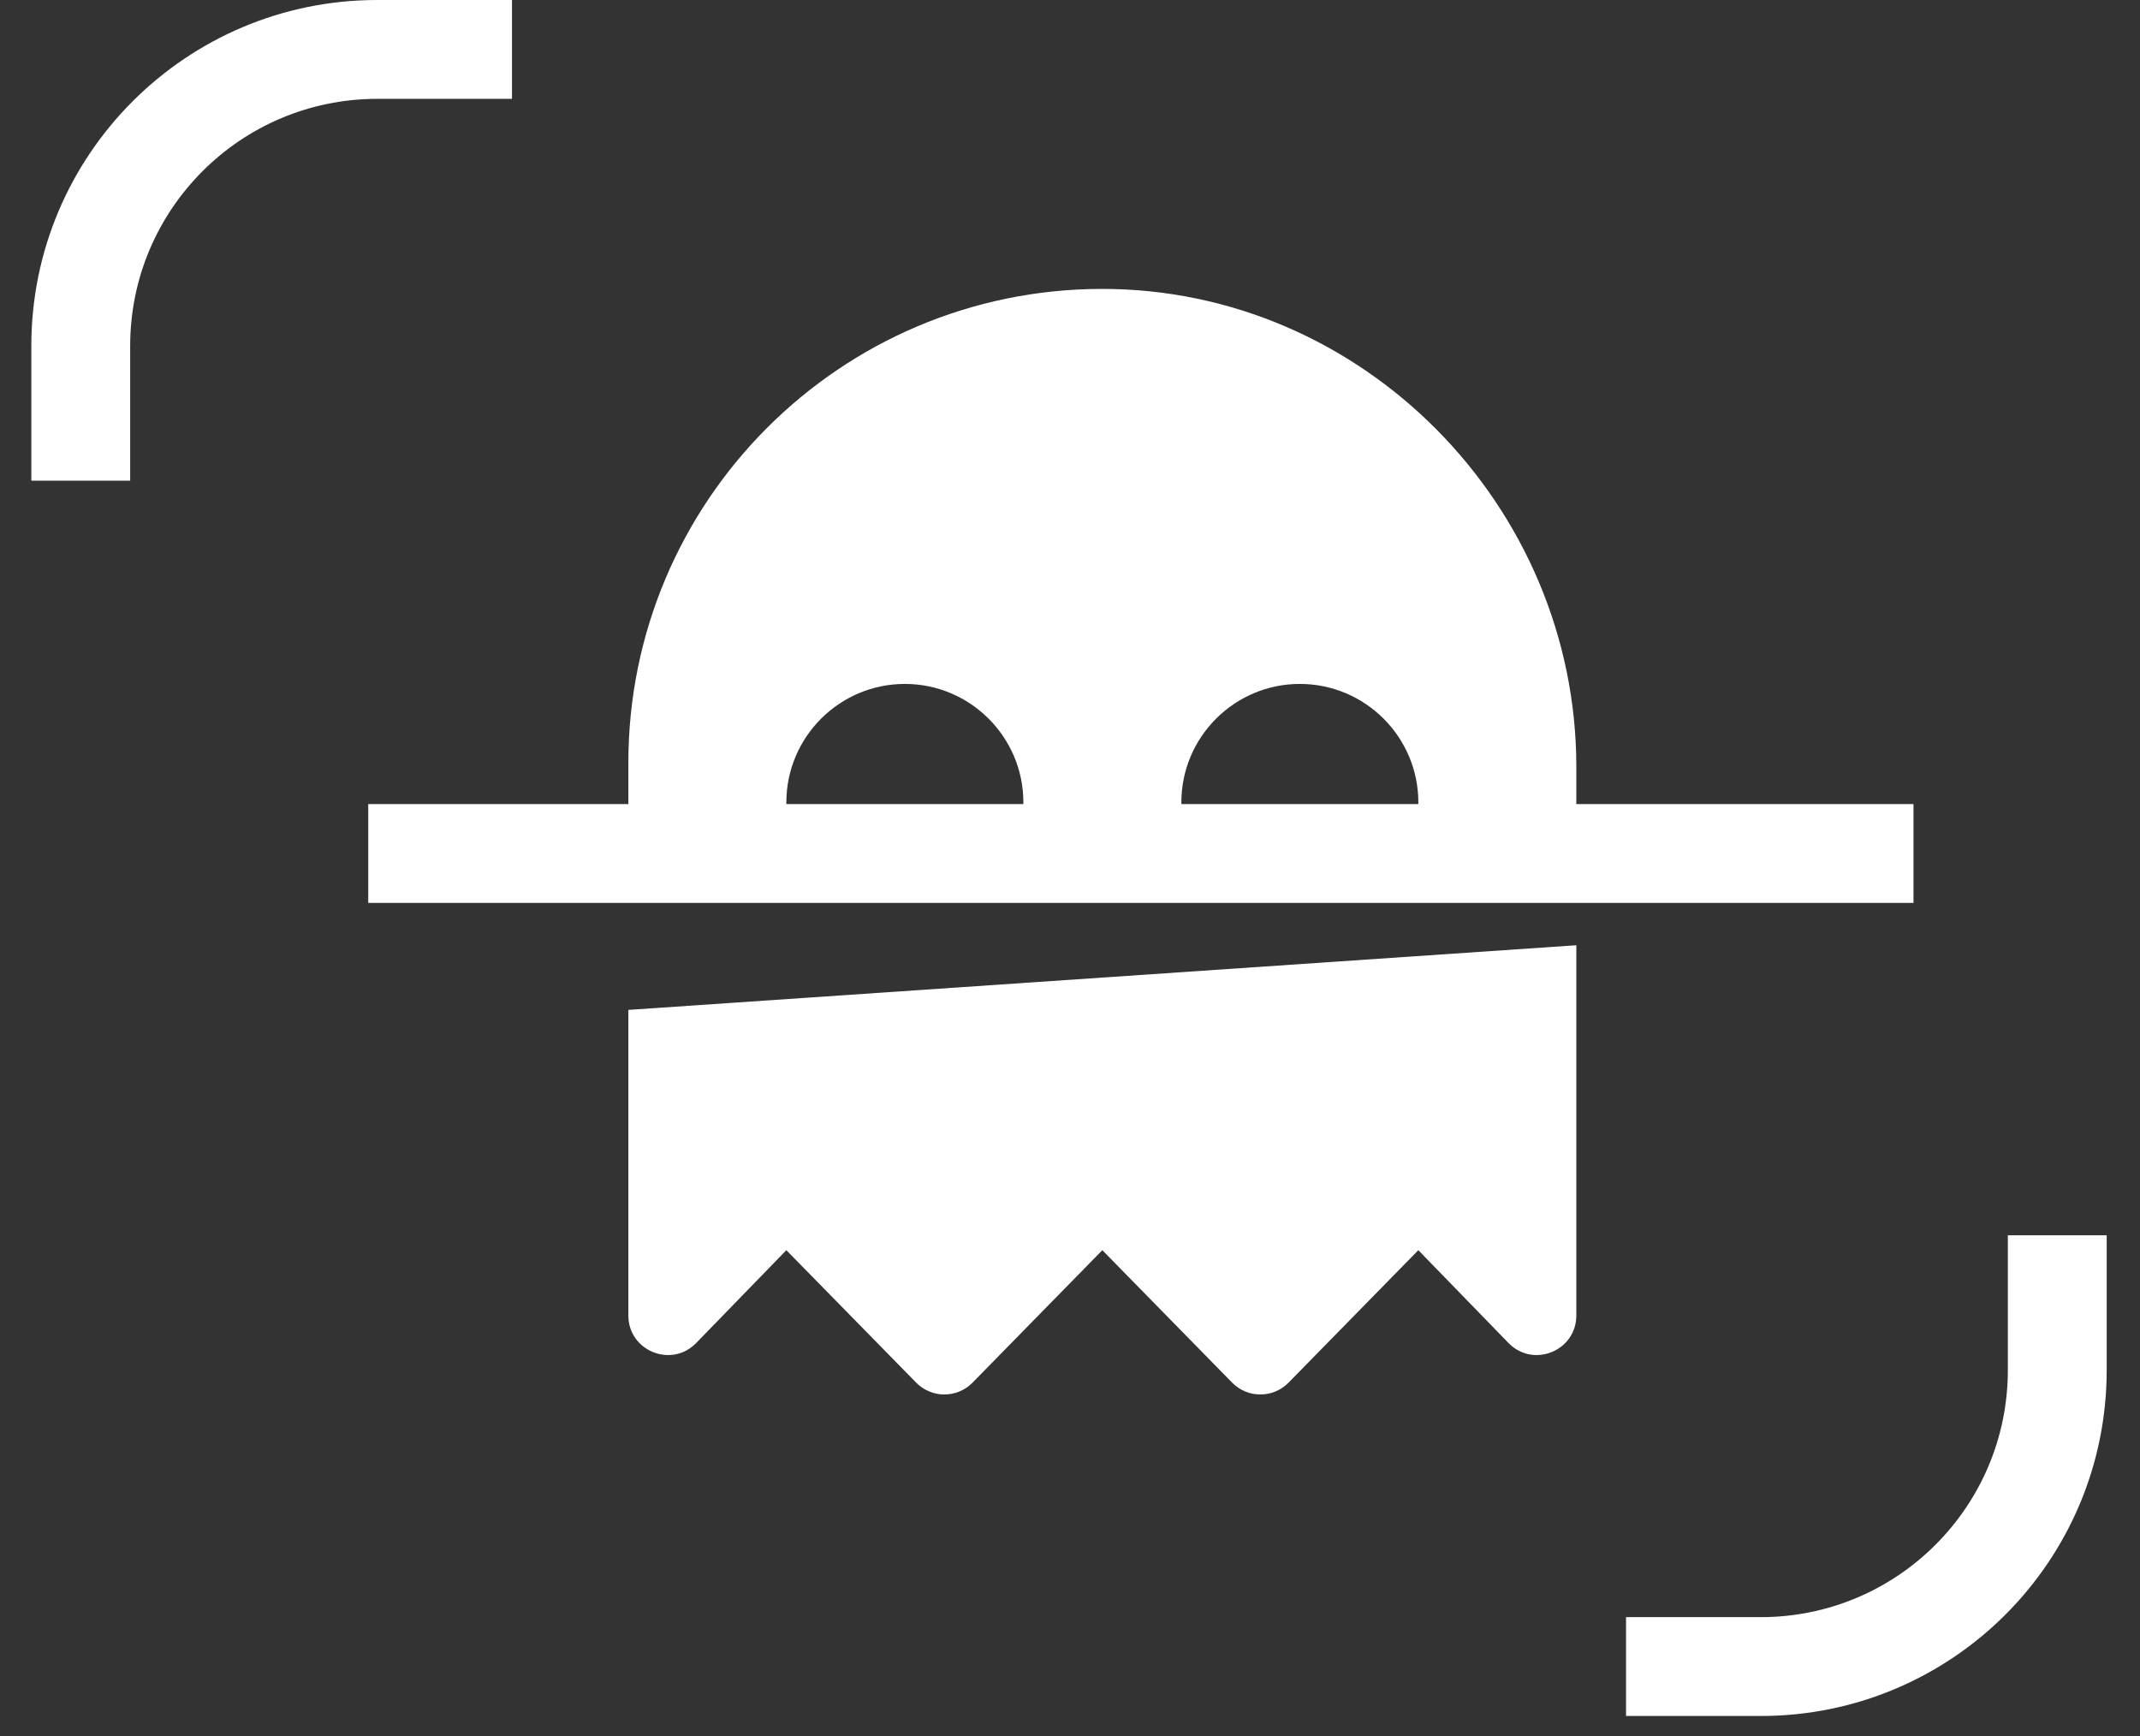
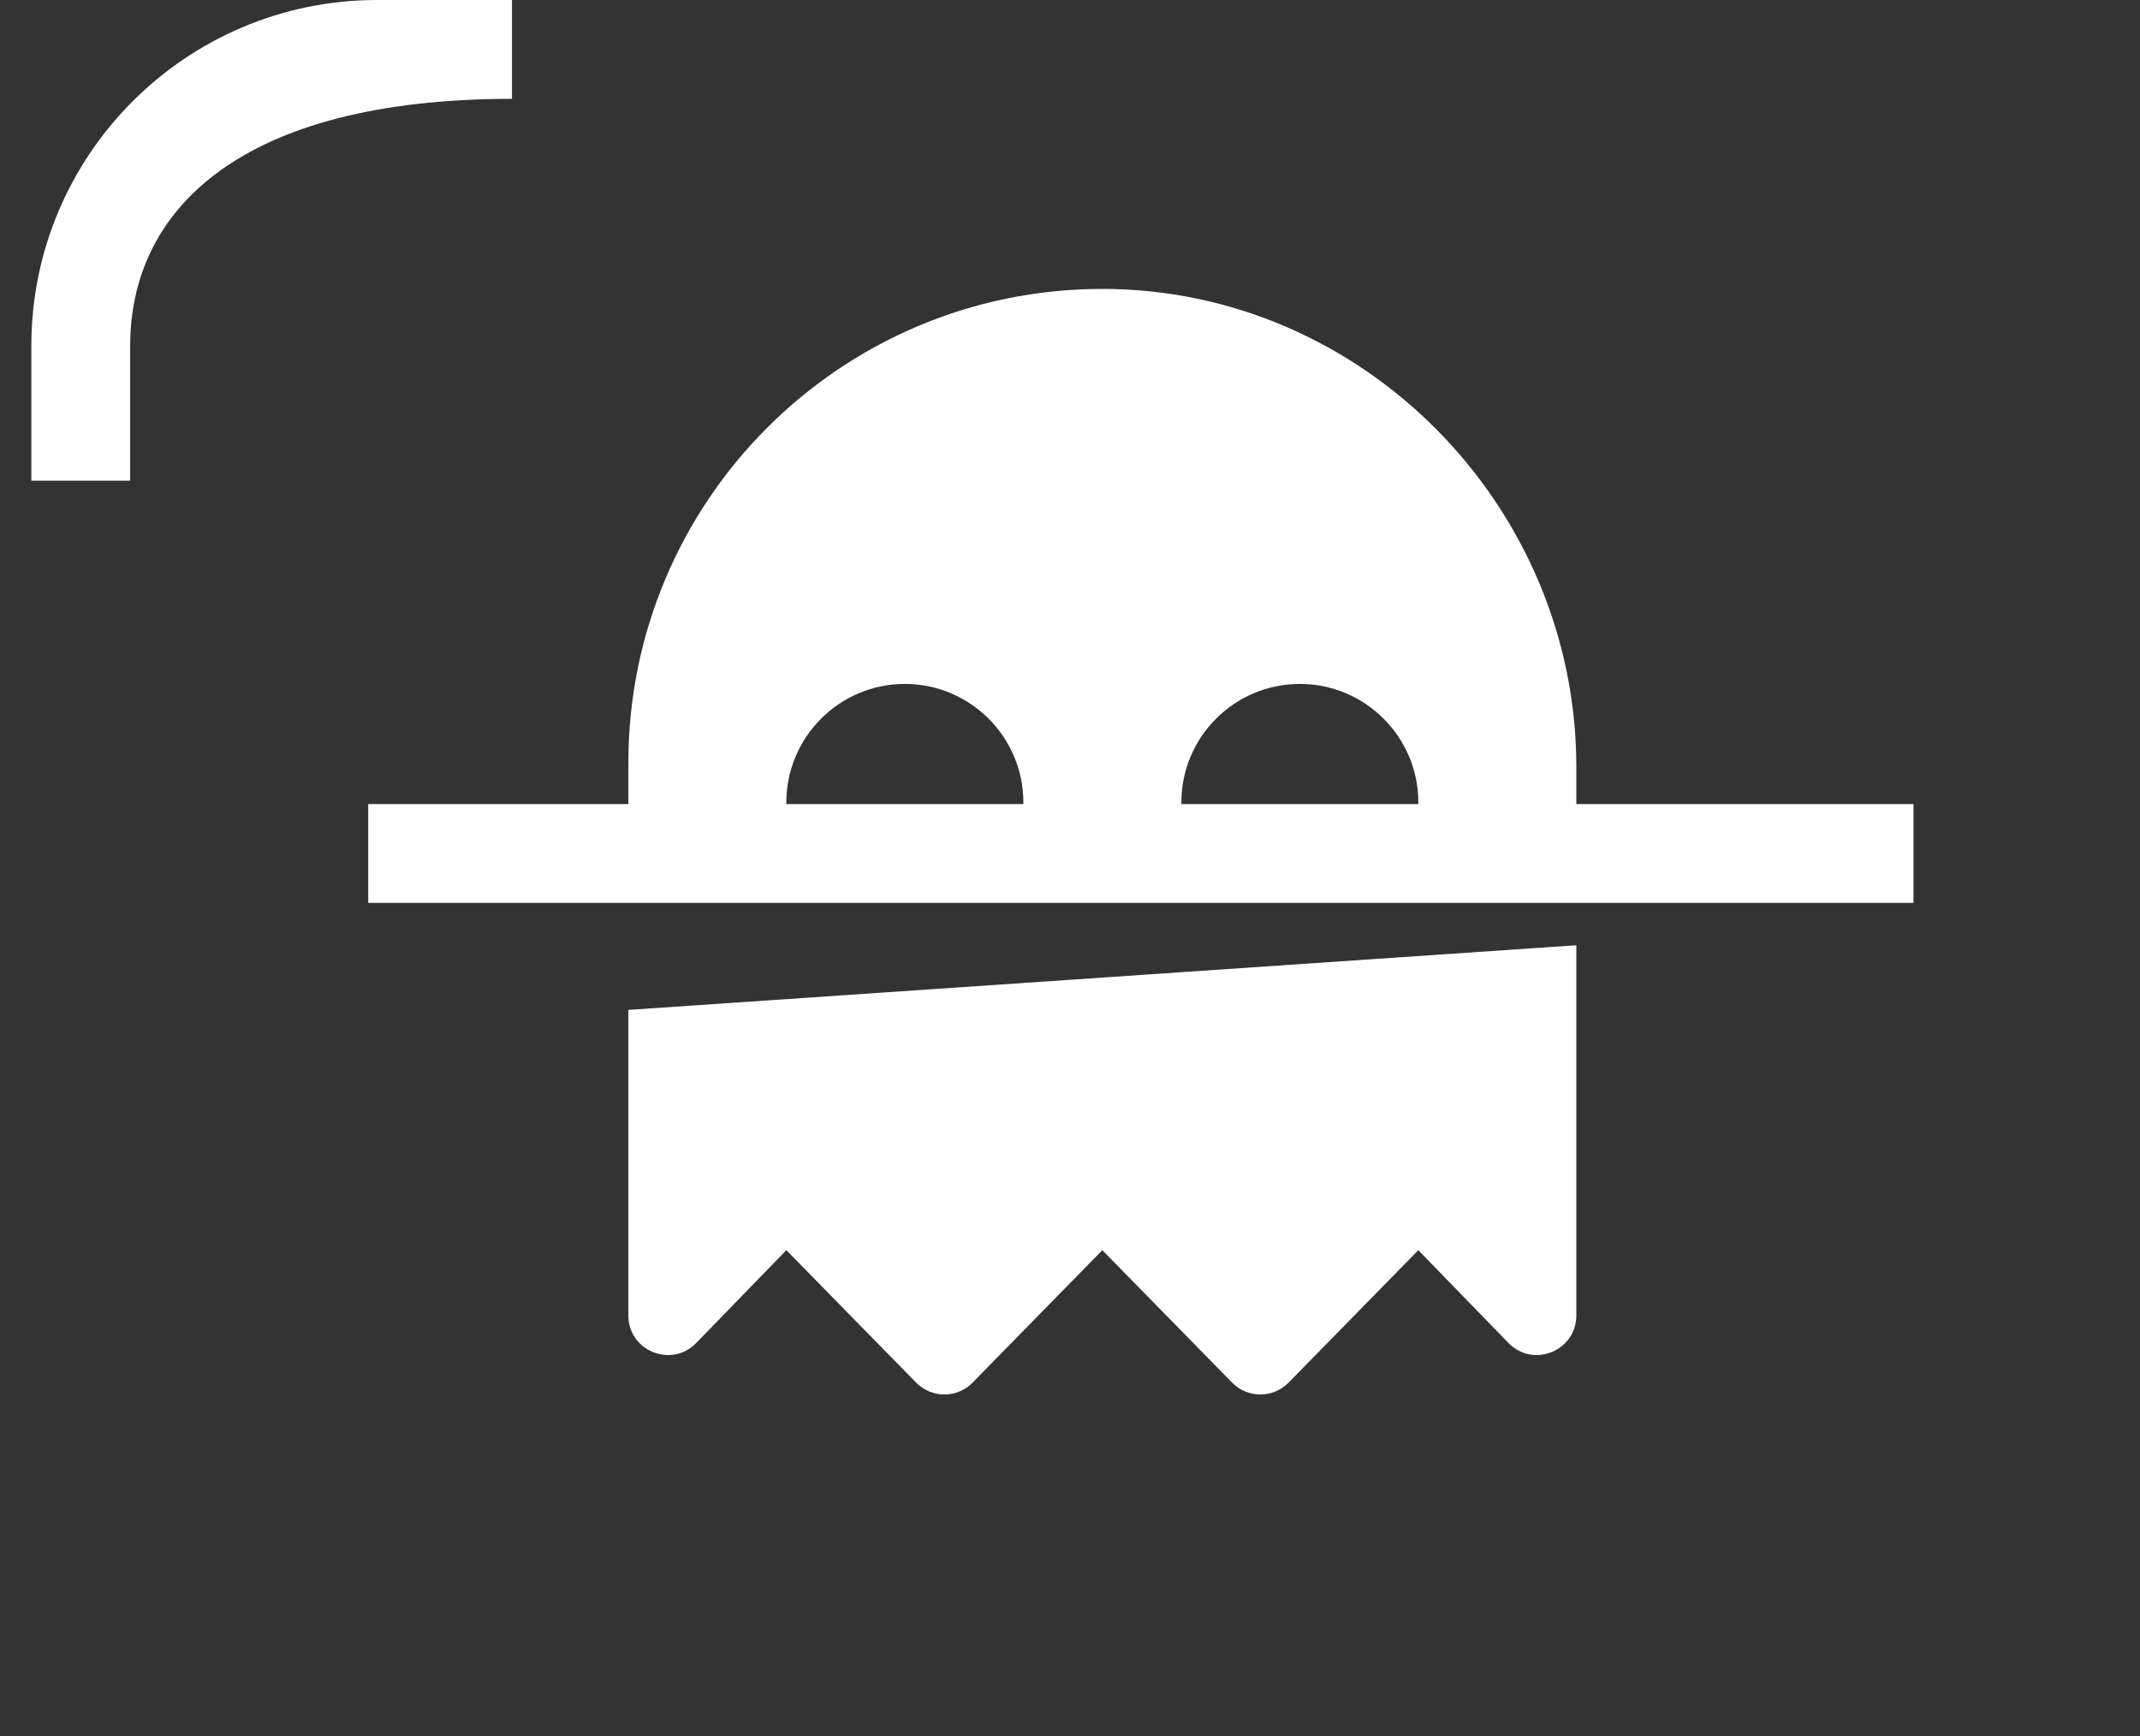
<svg xmlns="http://www.w3.org/2000/svg" width="53" height="43" viewBox="0 0 53 43" fill="none">
  <rect x="0" y="0" width="53" height="43" fill="#333333" stroke="none" />
-   <path fill-rule="evenodd" clip-rule="evenodd" d="M52.175 33.931C52.175 38.662 48.34 42.498 43.608 42.498H40.271L40.271 40.05L43.608 40.05C46.988 40.05 49.727 37.31 49.727 33.931V30.593H52.175V33.931Z" fill="white" />
-   <path fill-rule="evenodd" clip-rule="evenodd" d="M0.776 8.566C0.776 3.835 4.612 0 9.343 0H12.68V2.448H9.343C5.963 2.448 3.224 5.187 3.224 8.566V11.904H0.776V8.566Z" fill="white" />
+   <path fill-rule="evenodd" clip-rule="evenodd" d="M0.776 8.566C0.776 3.835 4.612 0 9.343 0H12.68V2.448C5.963 2.448 3.224 5.187 3.224 8.566V11.904H0.776V8.566Z" fill="white" />
  <path fill-rule="evenodd" clip-rule="evenodd" d="M15.562 18.894C15.562 12.418 20.806 7.167 27.279 7.155C33.748 7.144 39.04 12.526 39.04 18.994V20.352L35.029 20.626C35.093 20.385 35.127 20.133 35.127 19.872C35.127 18.254 33.81 16.938 32.192 16.938C30.574 16.938 29.258 18.254 29.258 19.872C29.258 20.273 29.338 20.655 29.485 21.004L24.966 21.312C25.207 20.887 25.345 20.395 25.345 19.872C25.345 18.254 24.028 16.938 22.41 16.938C20.792 16.938 19.475 18.254 19.475 19.872C19.475 20.538 19.698 21.153 20.073 21.646L15.562 21.953V18.894ZM15.562 25.011V32.579C15.562 33.45 16.616 33.887 17.232 33.271L19.475 30.962L22.697 34.249C23.079 34.631 23.698 34.631 24.08 34.249L27.301 30.962L30.522 34.249C30.904 34.631 31.524 34.631 31.906 34.249L35.127 30.962L37.37 33.271C37.986 33.887 39.04 33.45 39.04 32.579V23.41L15.562 25.011Z" fill="white" />
  <path d="M9.12 19.914H47.39V22.361H9.12V19.914Z" fill="white" />
</svg>